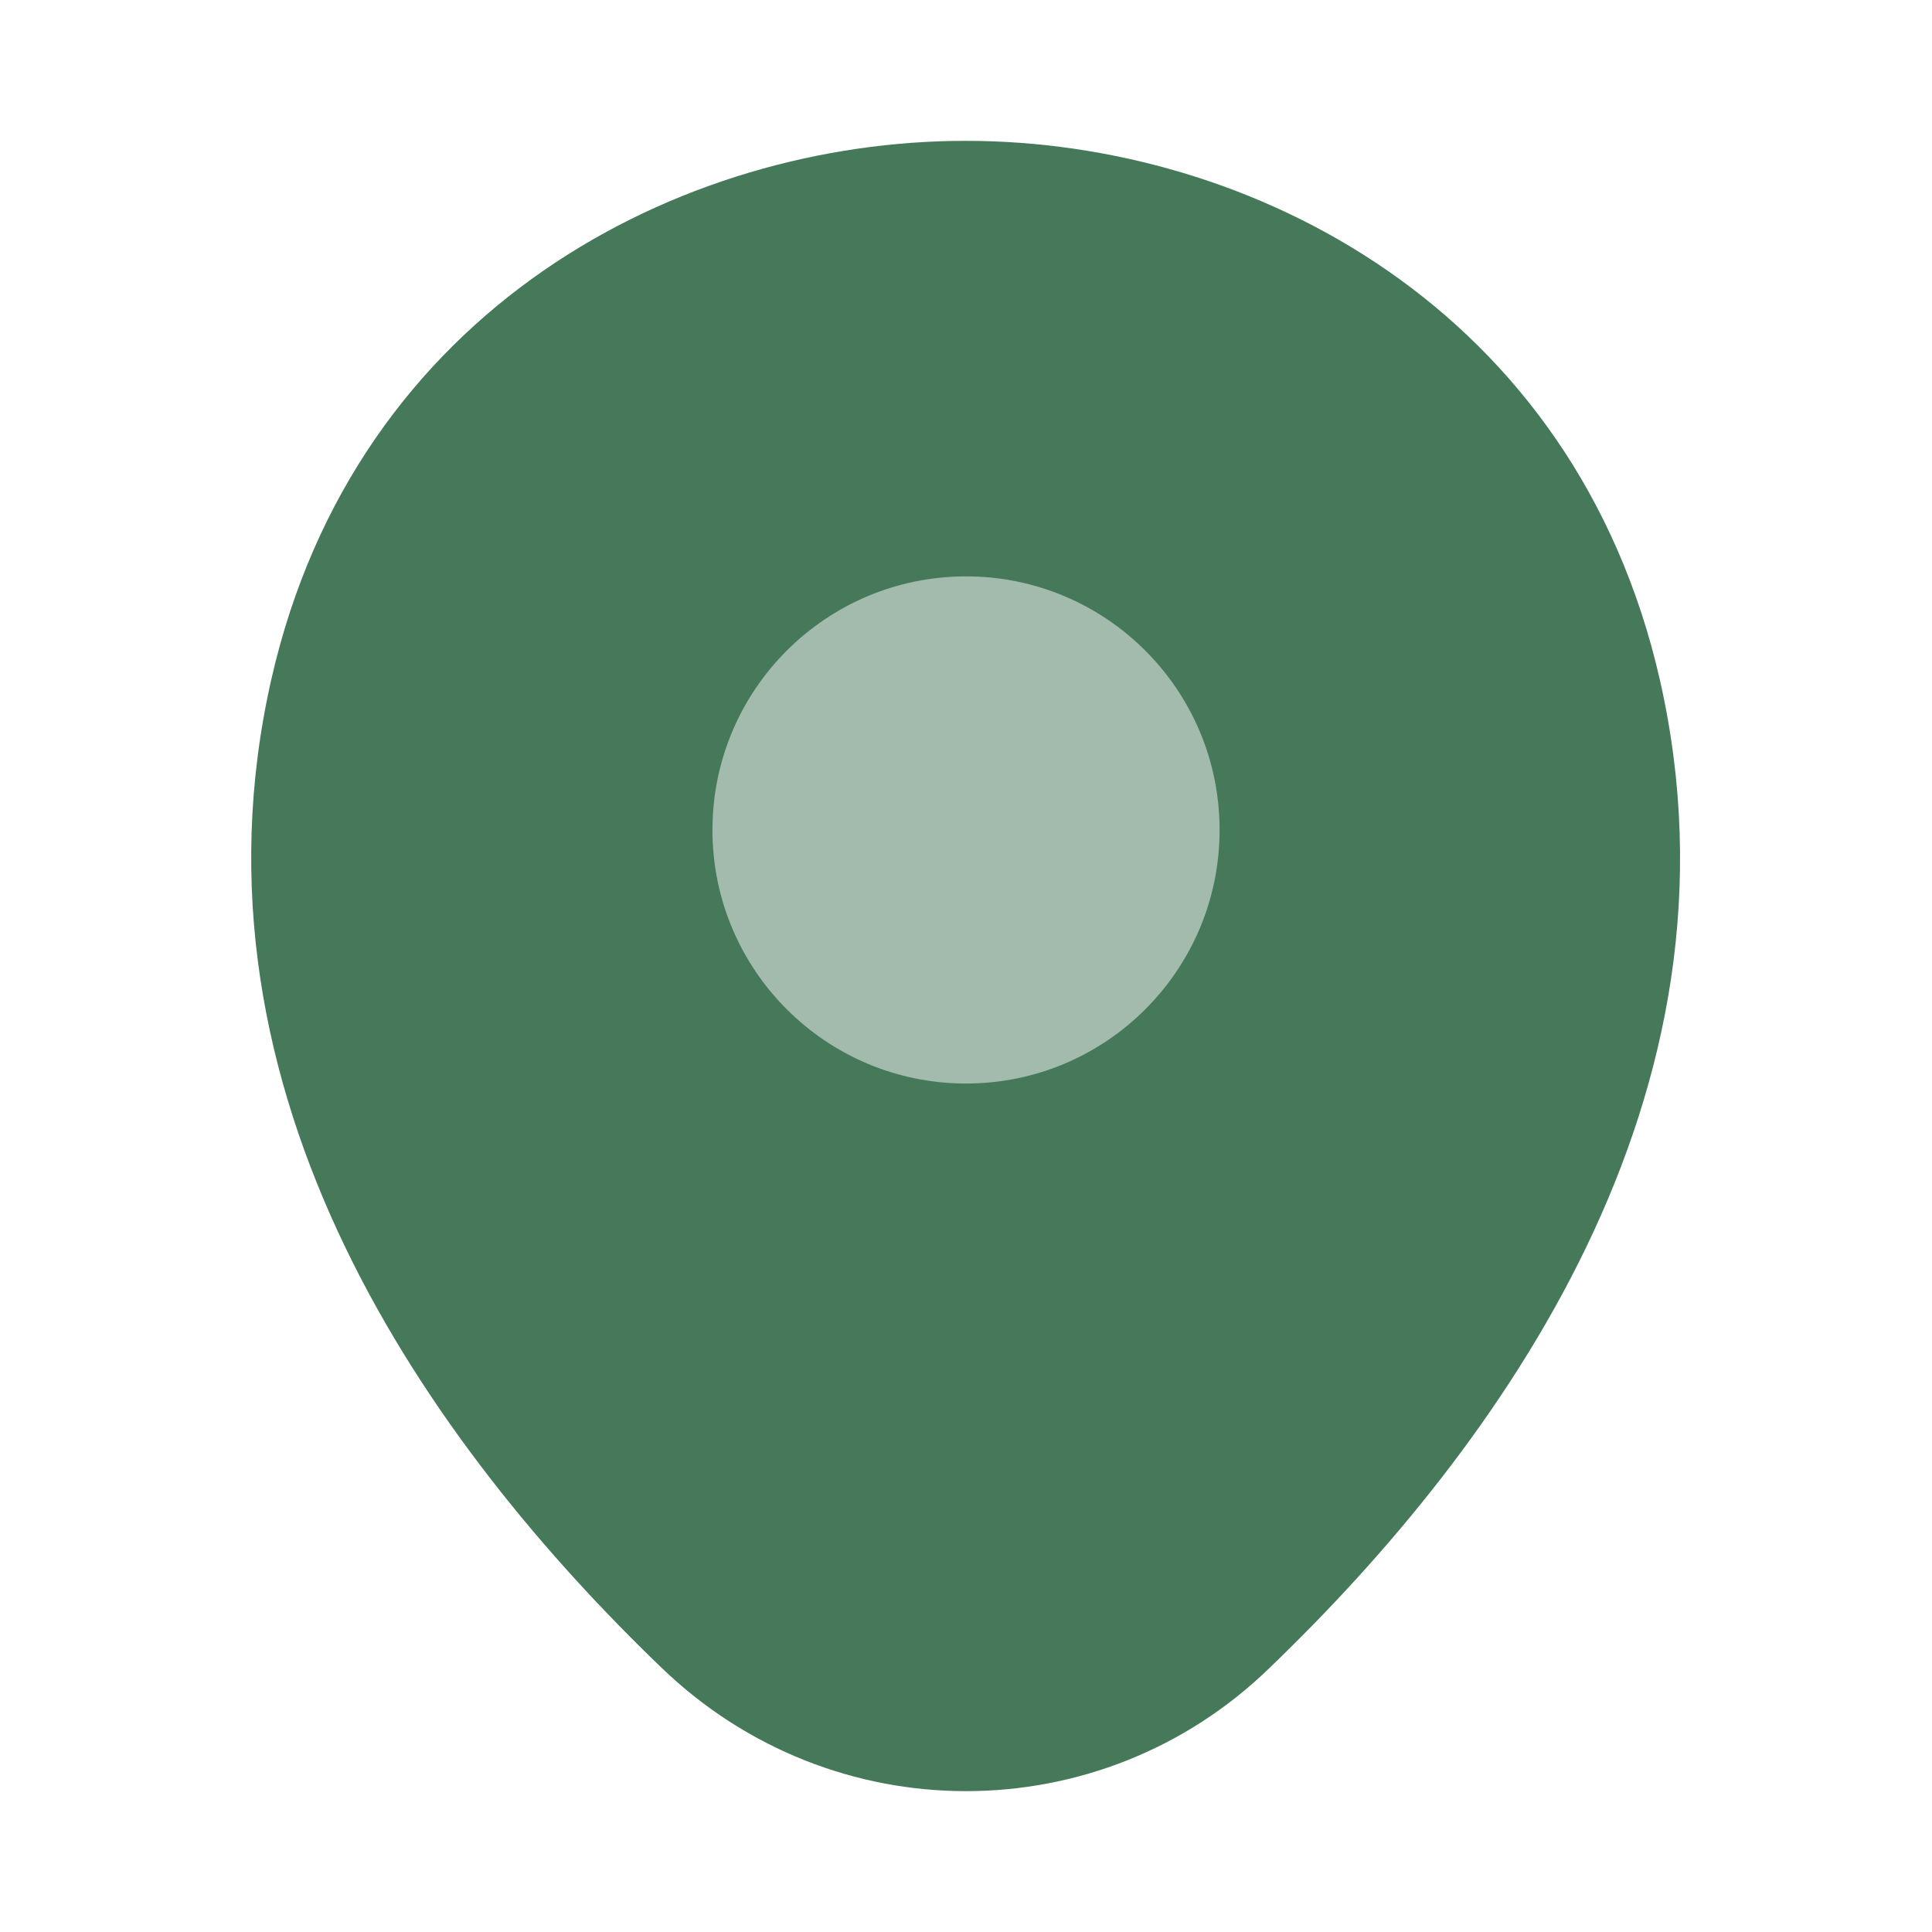
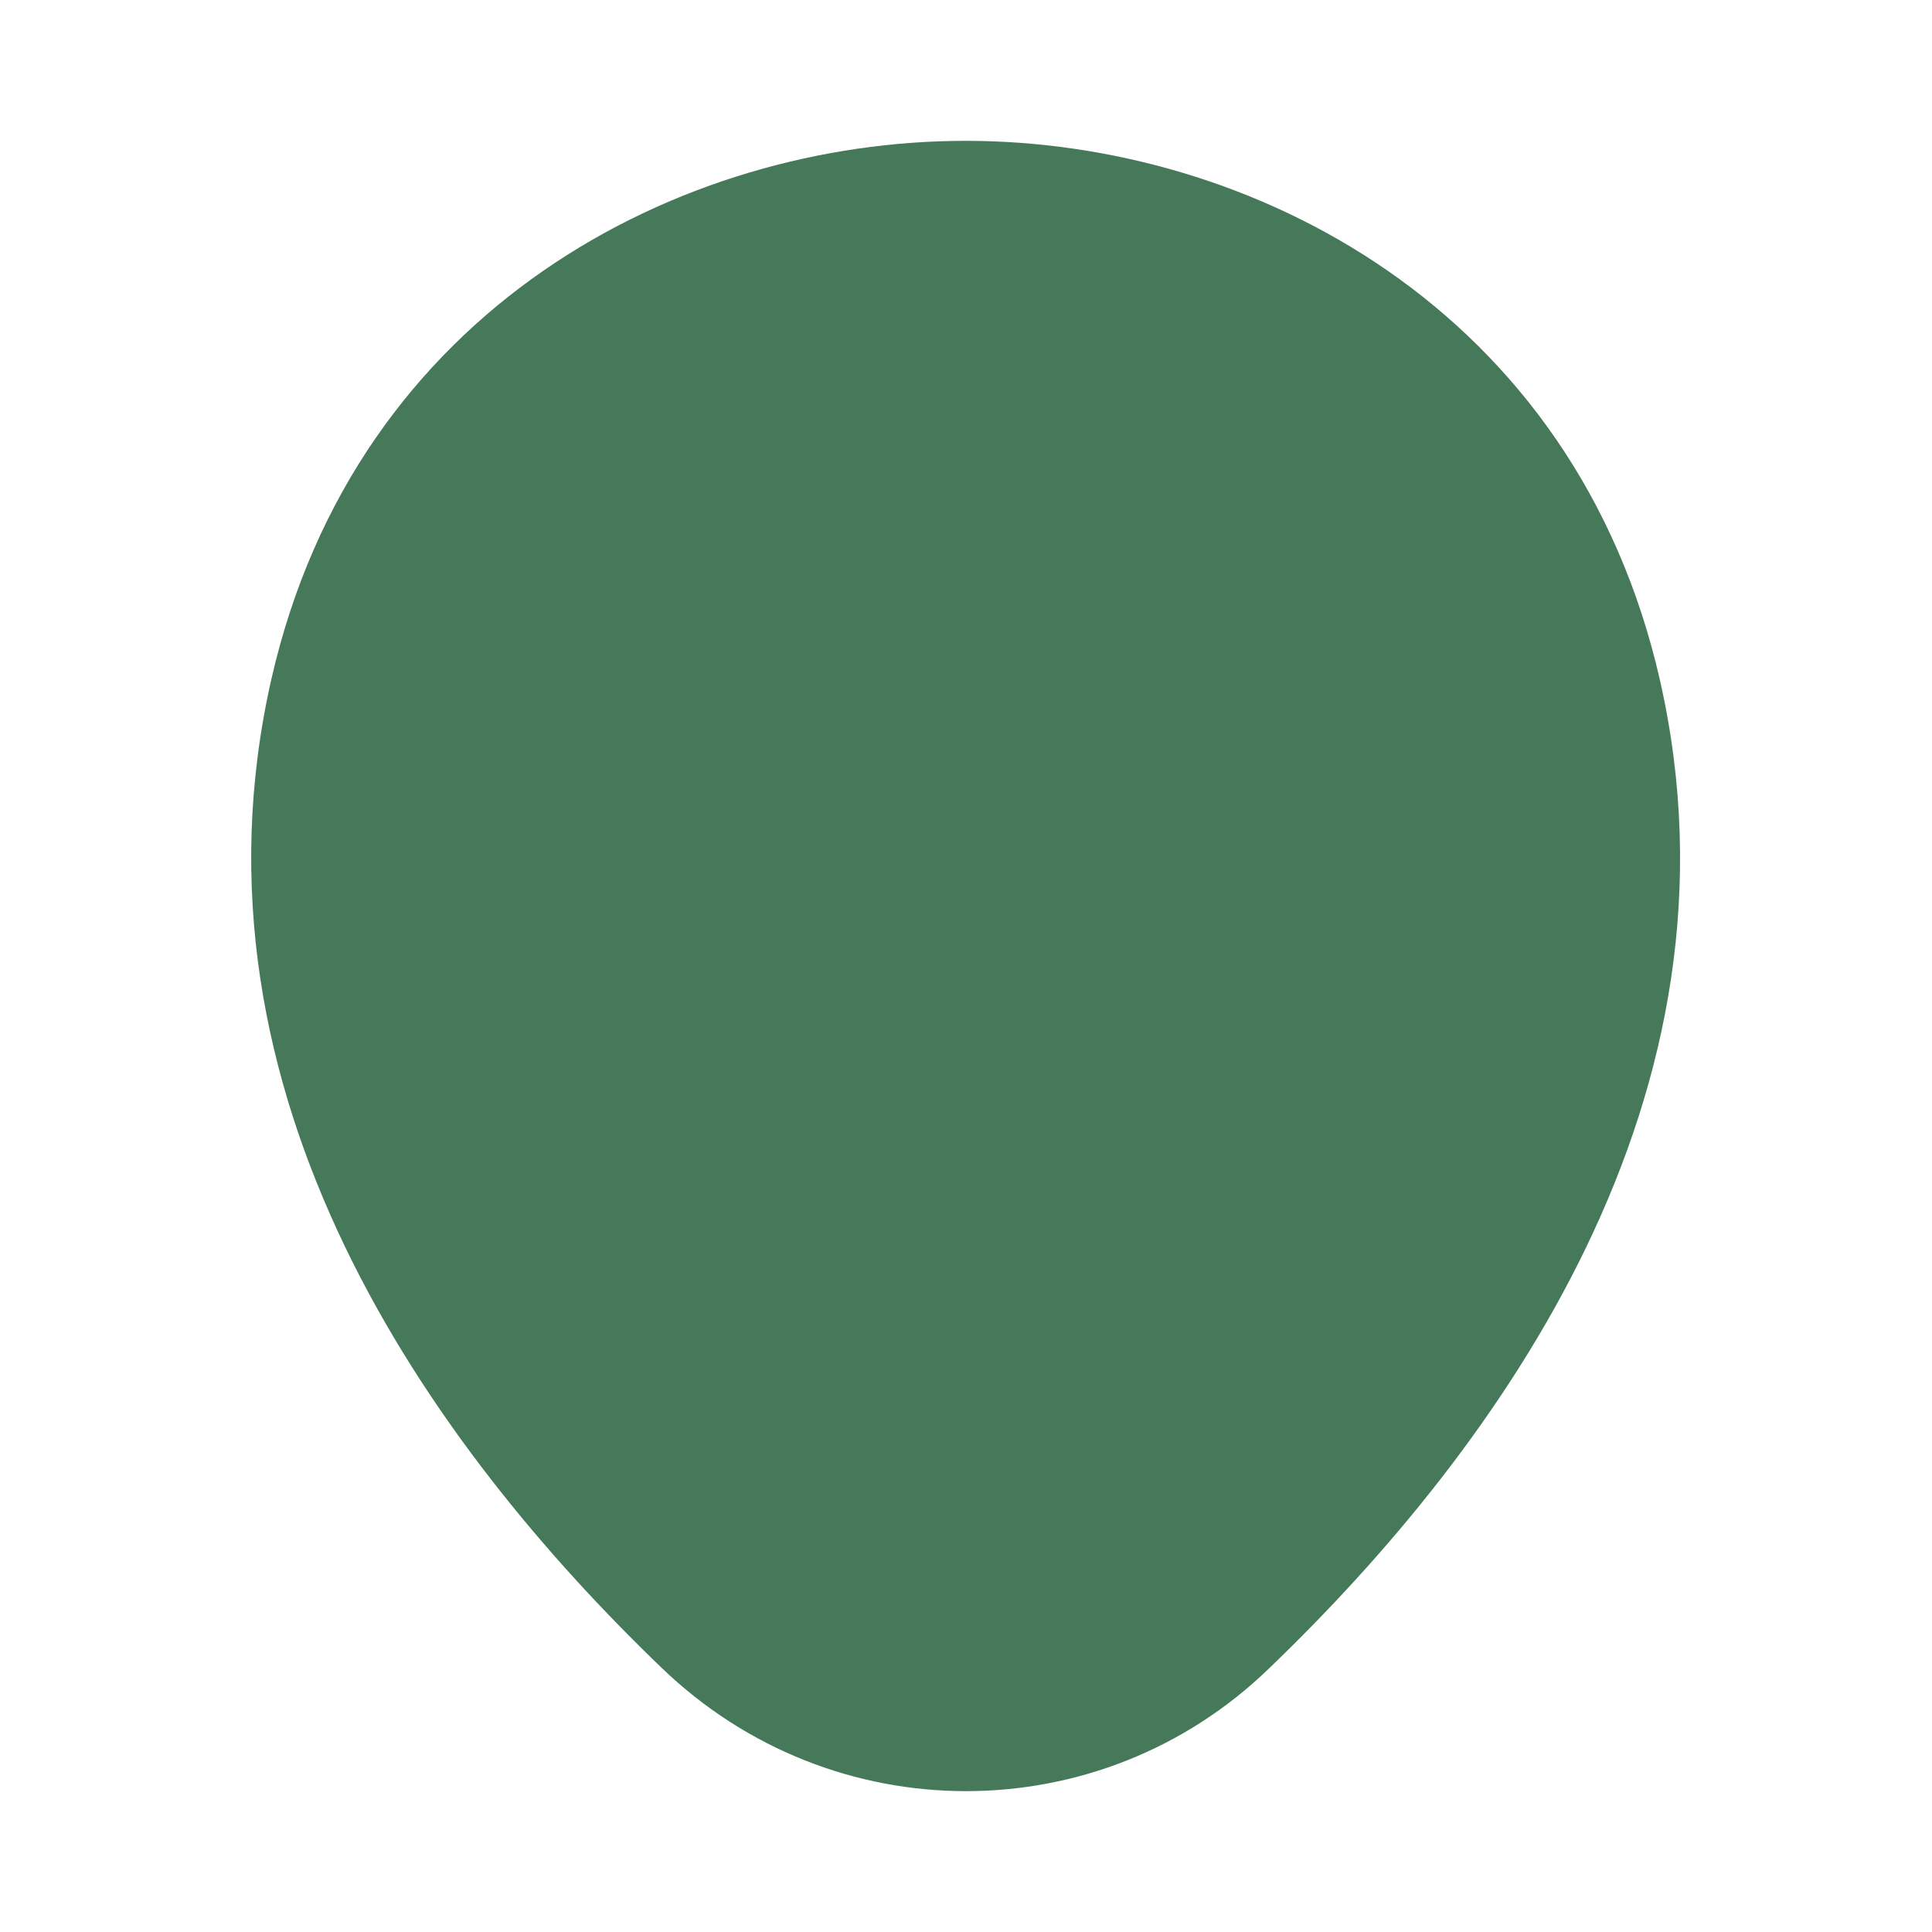
<svg xmlns="http://www.w3.org/2000/svg" width="42" height="42" viewBox="0 0 42 42" fill="none">
  <path d="M36.086 14.787C34.248 6.702 27.196 3.062 21.001 3.062C21.001 3.062 21.001 3.062 20.983 3.062C14.806 3.062 7.736 6.685 5.898 14.77C3.851 23.8 9.381 31.448 14.386 36.26C16.241 38.045 18.621 38.938 21.001 38.938C23.381 38.938 25.761 38.045 27.598 36.26C32.603 31.448 38.133 23.817 36.086 14.787Z" fill="#46795A" />
-   <path d="M21.001 23.555C24.045 23.555 26.513 21.087 26.513 18.043C26.513 14.998 24.045 12.53 21.001 12.53C17.956 12.53 15.488 14.998 15.488 18.043C15.488 21.087 17.956 23.555 21.001 23.555Z" fill="#A2BBAC" />
</svg>